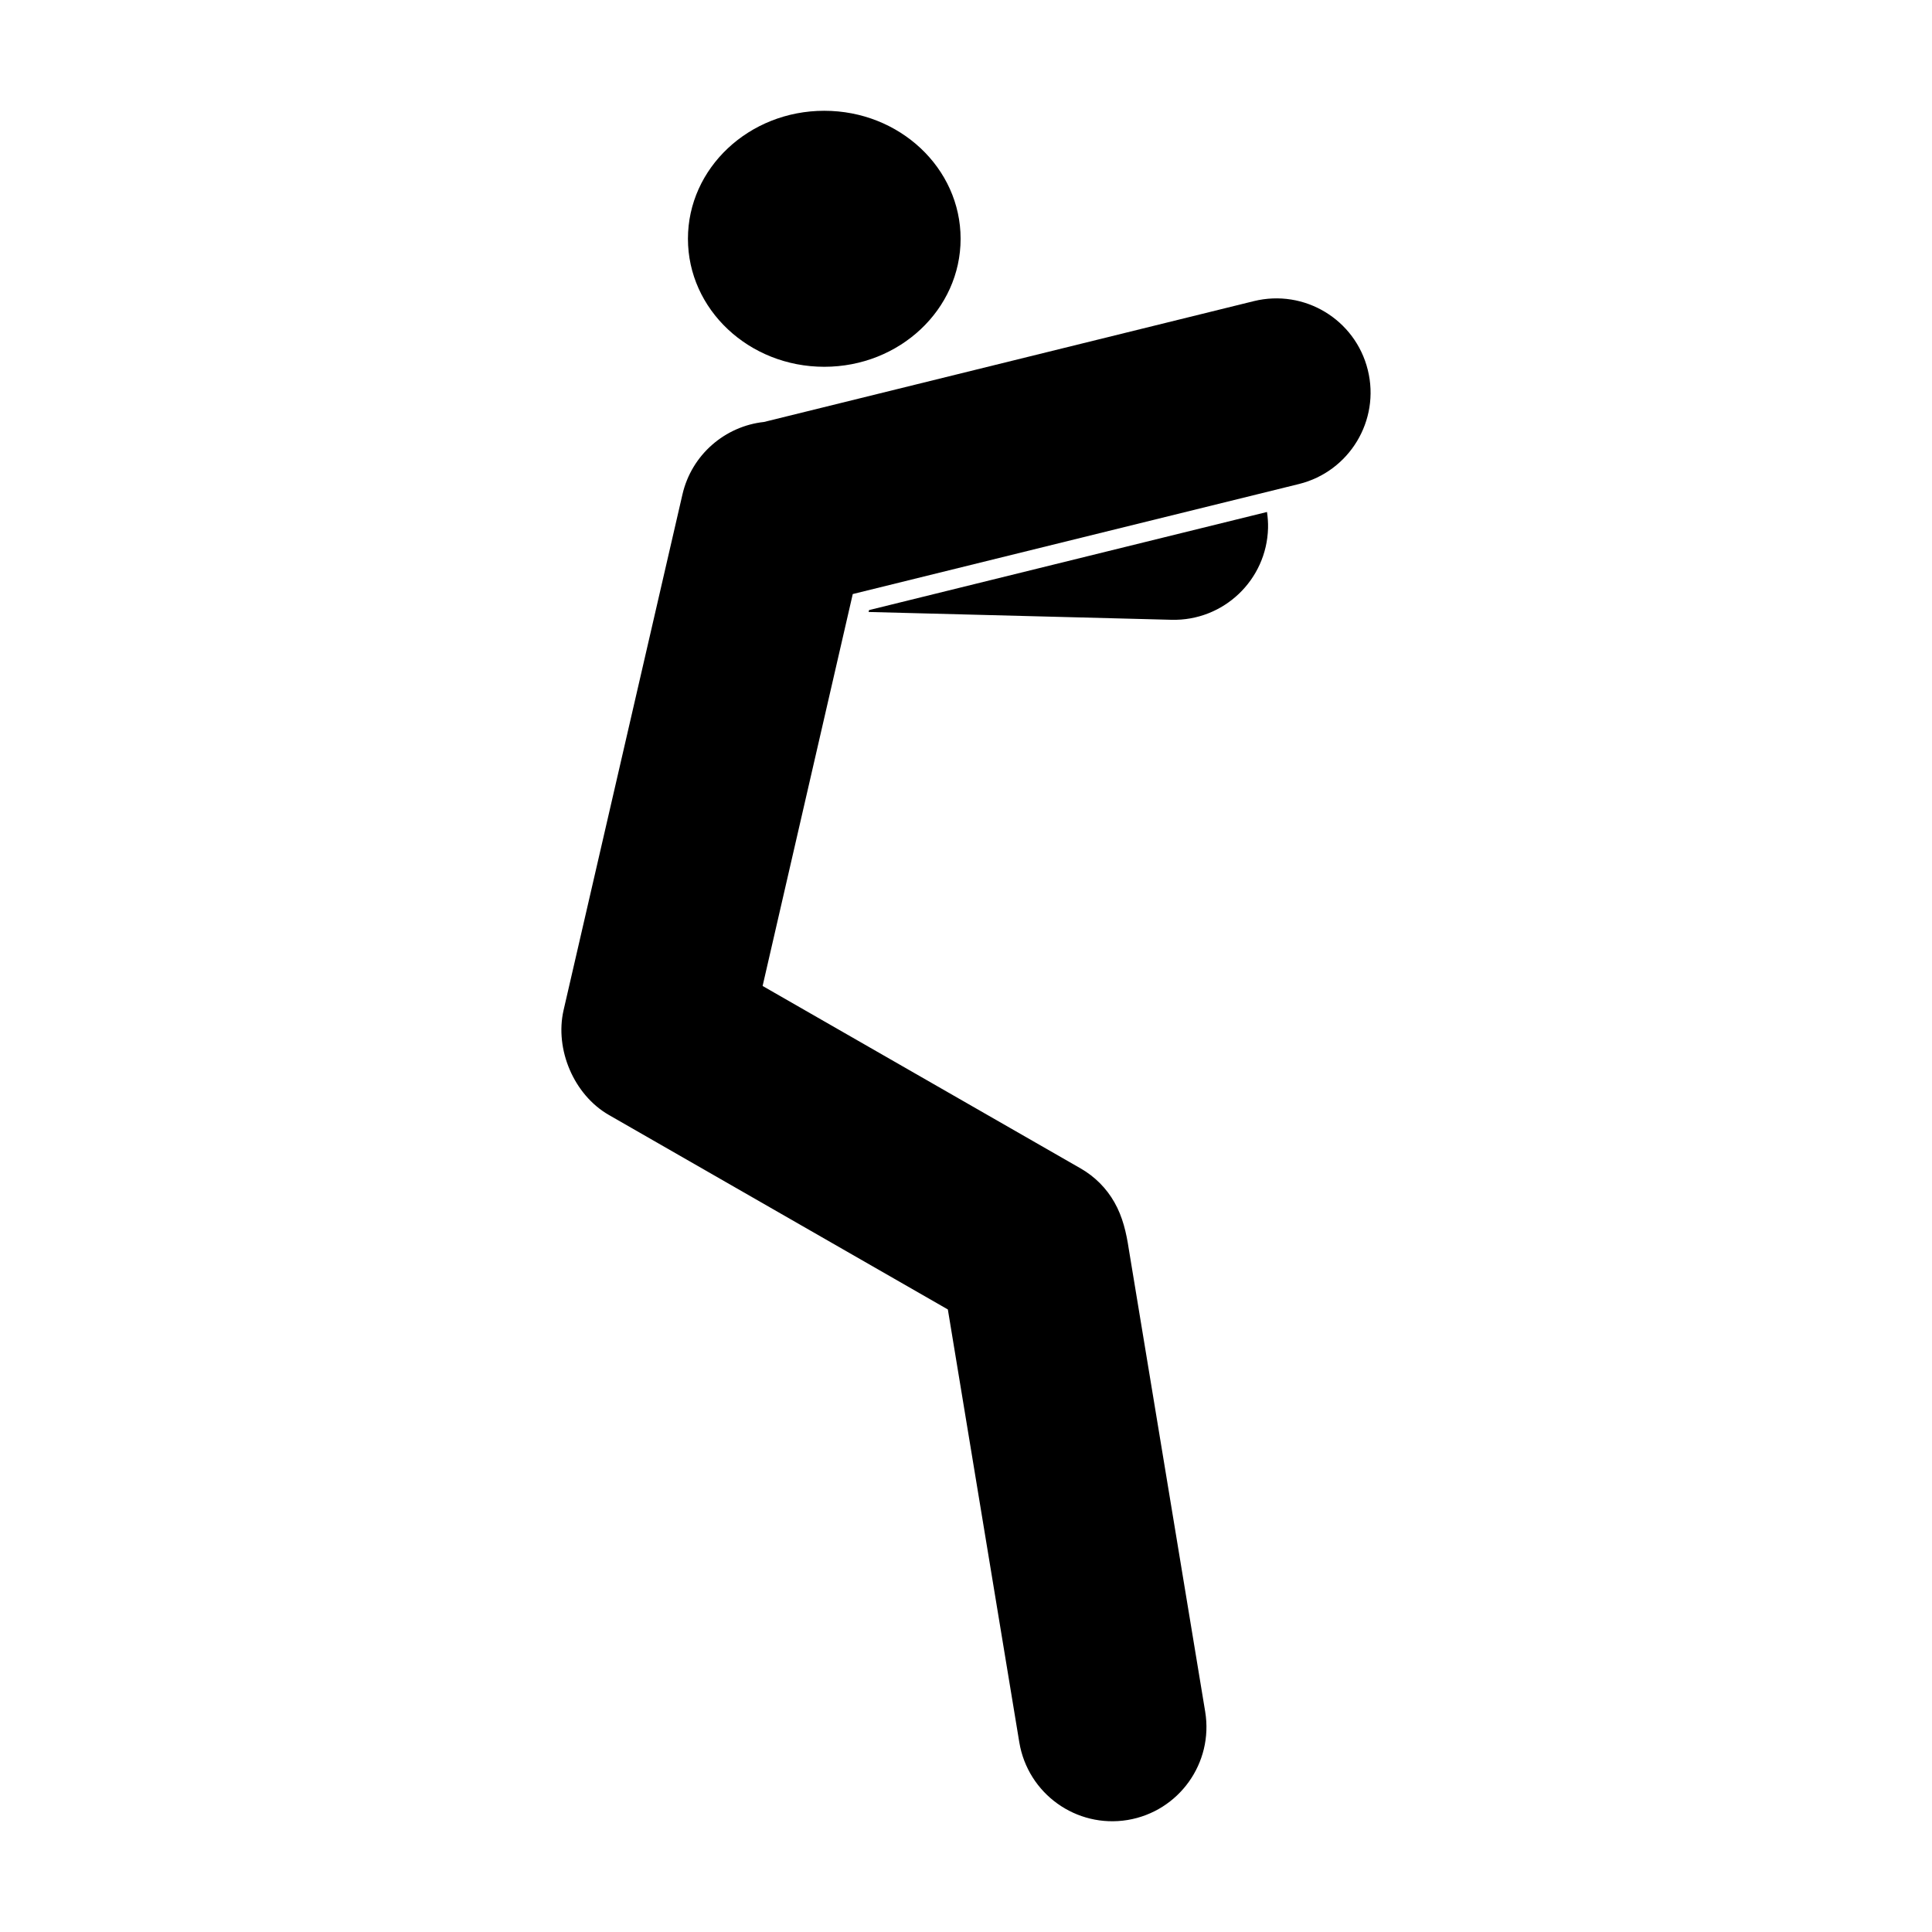
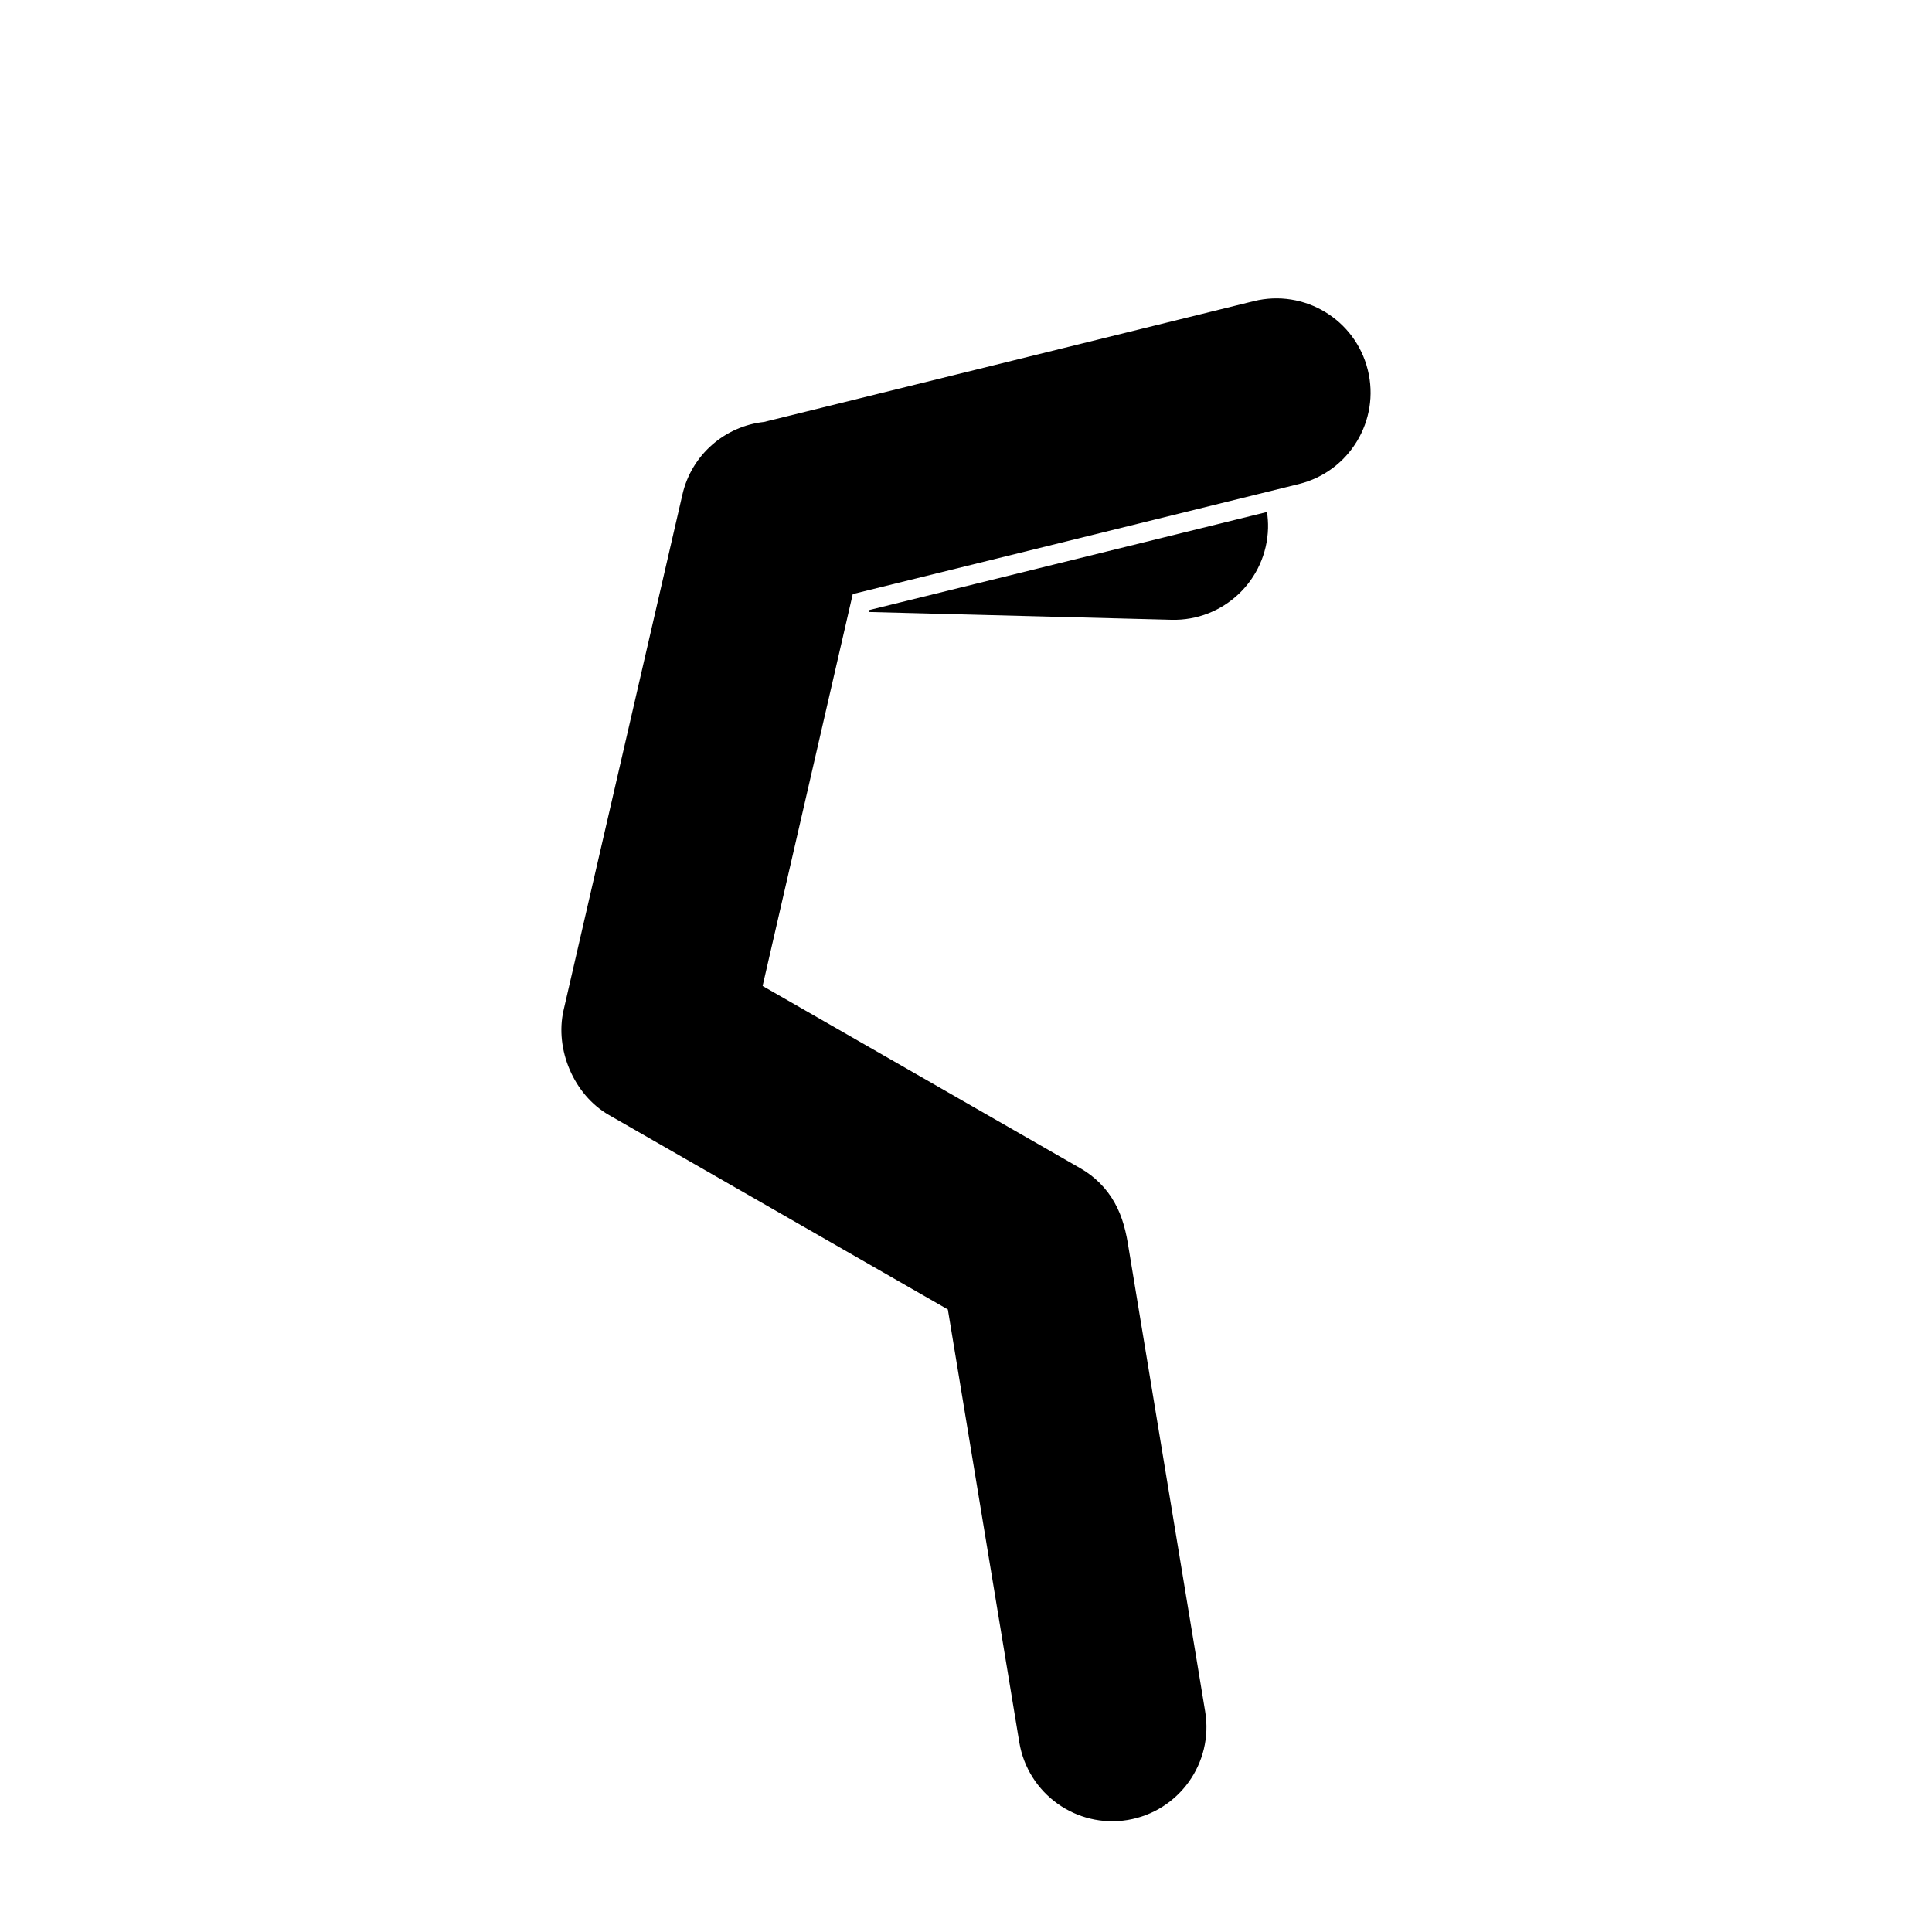
<svg xmlns="http://www.w3.org/2000/svg" fill="#000000" width="800px" height="800px" version="1.1" viewBox="144 144 512 512">
  <g>
    <path d="m374.31 305.68-0.117 0.5 80.258 2.07c13.777 0.359 25.242-10.531 25.594-24.309 0.035-1.449-0.074-2.871-0.277-4.262z" />
-     <path d="m398.57 207.28c0 18.734-16.176 33.922-36.129 33.922-19.953 0-36.129-15.188-36.129-33.922s16.176-33.922 36.129-33.922c19.953 0 36.129 15.188 36.129 33.922" />
    <path d="m488.24 272.27-118.25 29.16-23.891 103.86 84.309 48.371c3.719 2.137 6.816 5.234 8.918 8.953 2.203 3.856 3.168 8.09 3.82 12.43l20.242 122.56c2.238 13.598-6.953 26.441-20.551 28.711-13.598 2.238-26.441-6.953-28.711-20.586l-18.934-114.71s-89.75-51.5-89.82-51.535c-9.297-5.336-14.391-17.387-12.016-27.781l31.5-136.67c2.445-10.605 11.359-18.105 21.617-19.211l129.79-32.016c13.391-3.305 26.918 4.852 30.223 18.246 3.312 13.375-4.883 26.906-18.238 30.215z" />
  </g>
</svg>